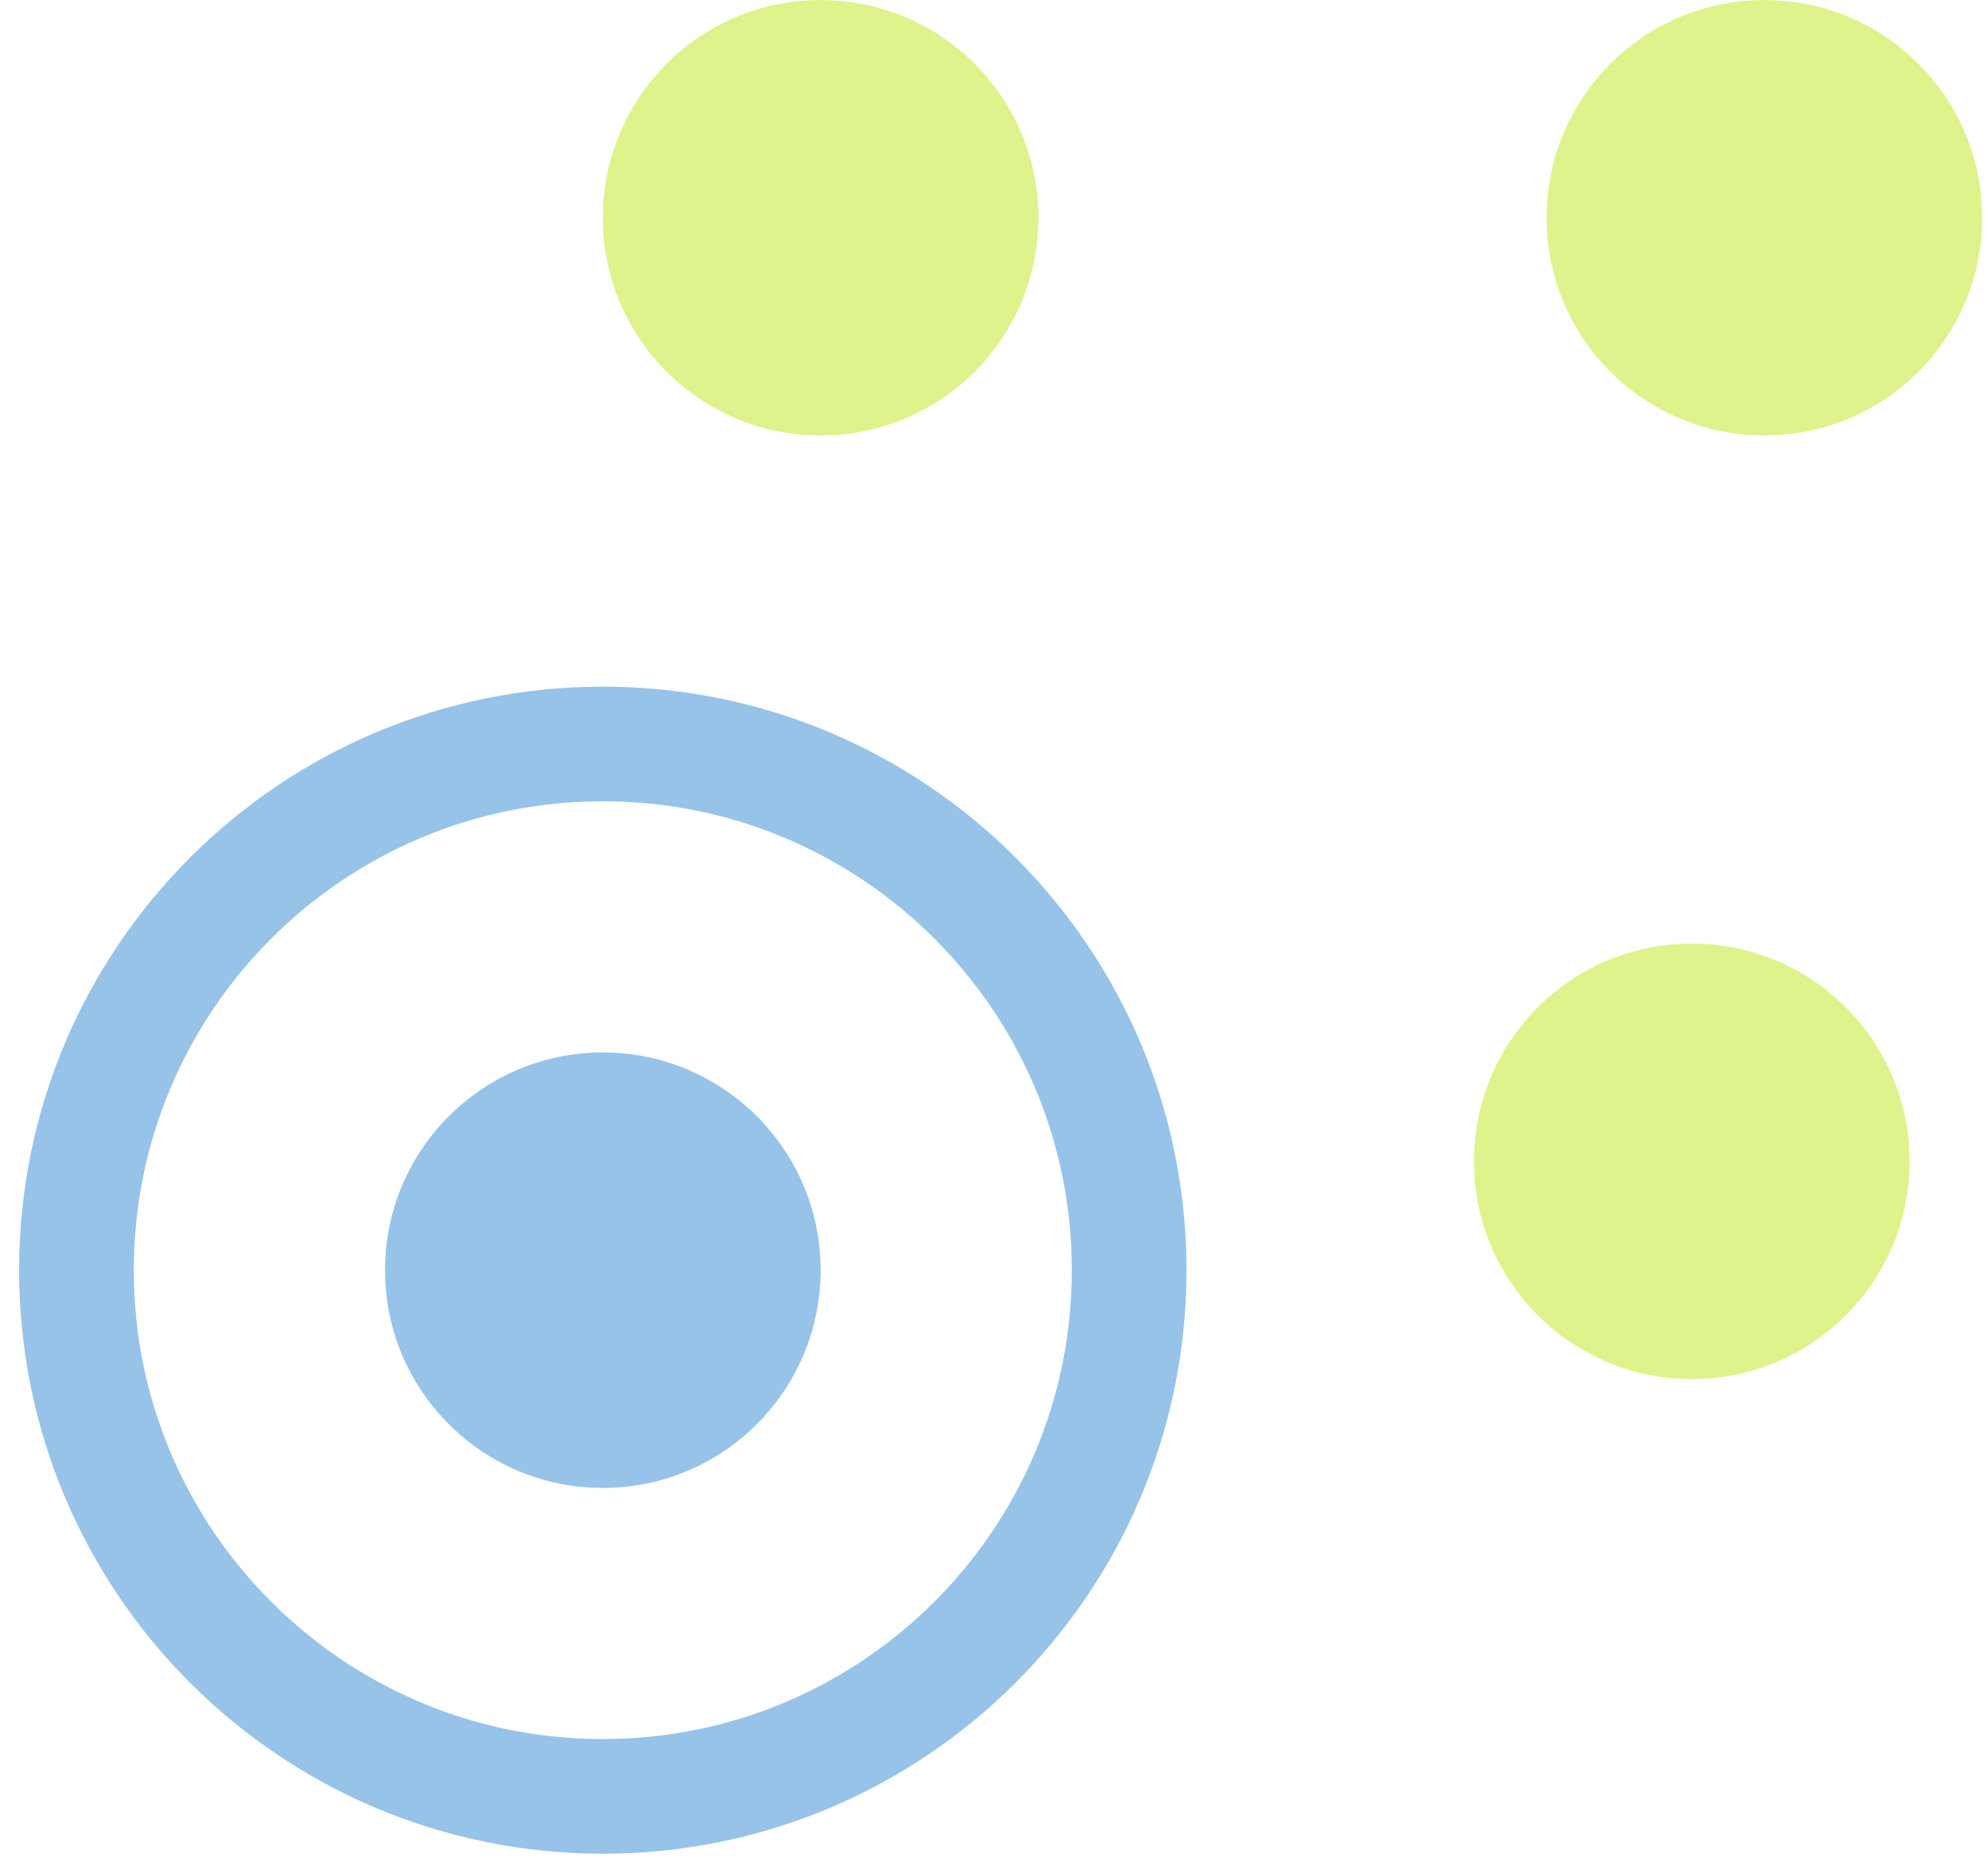
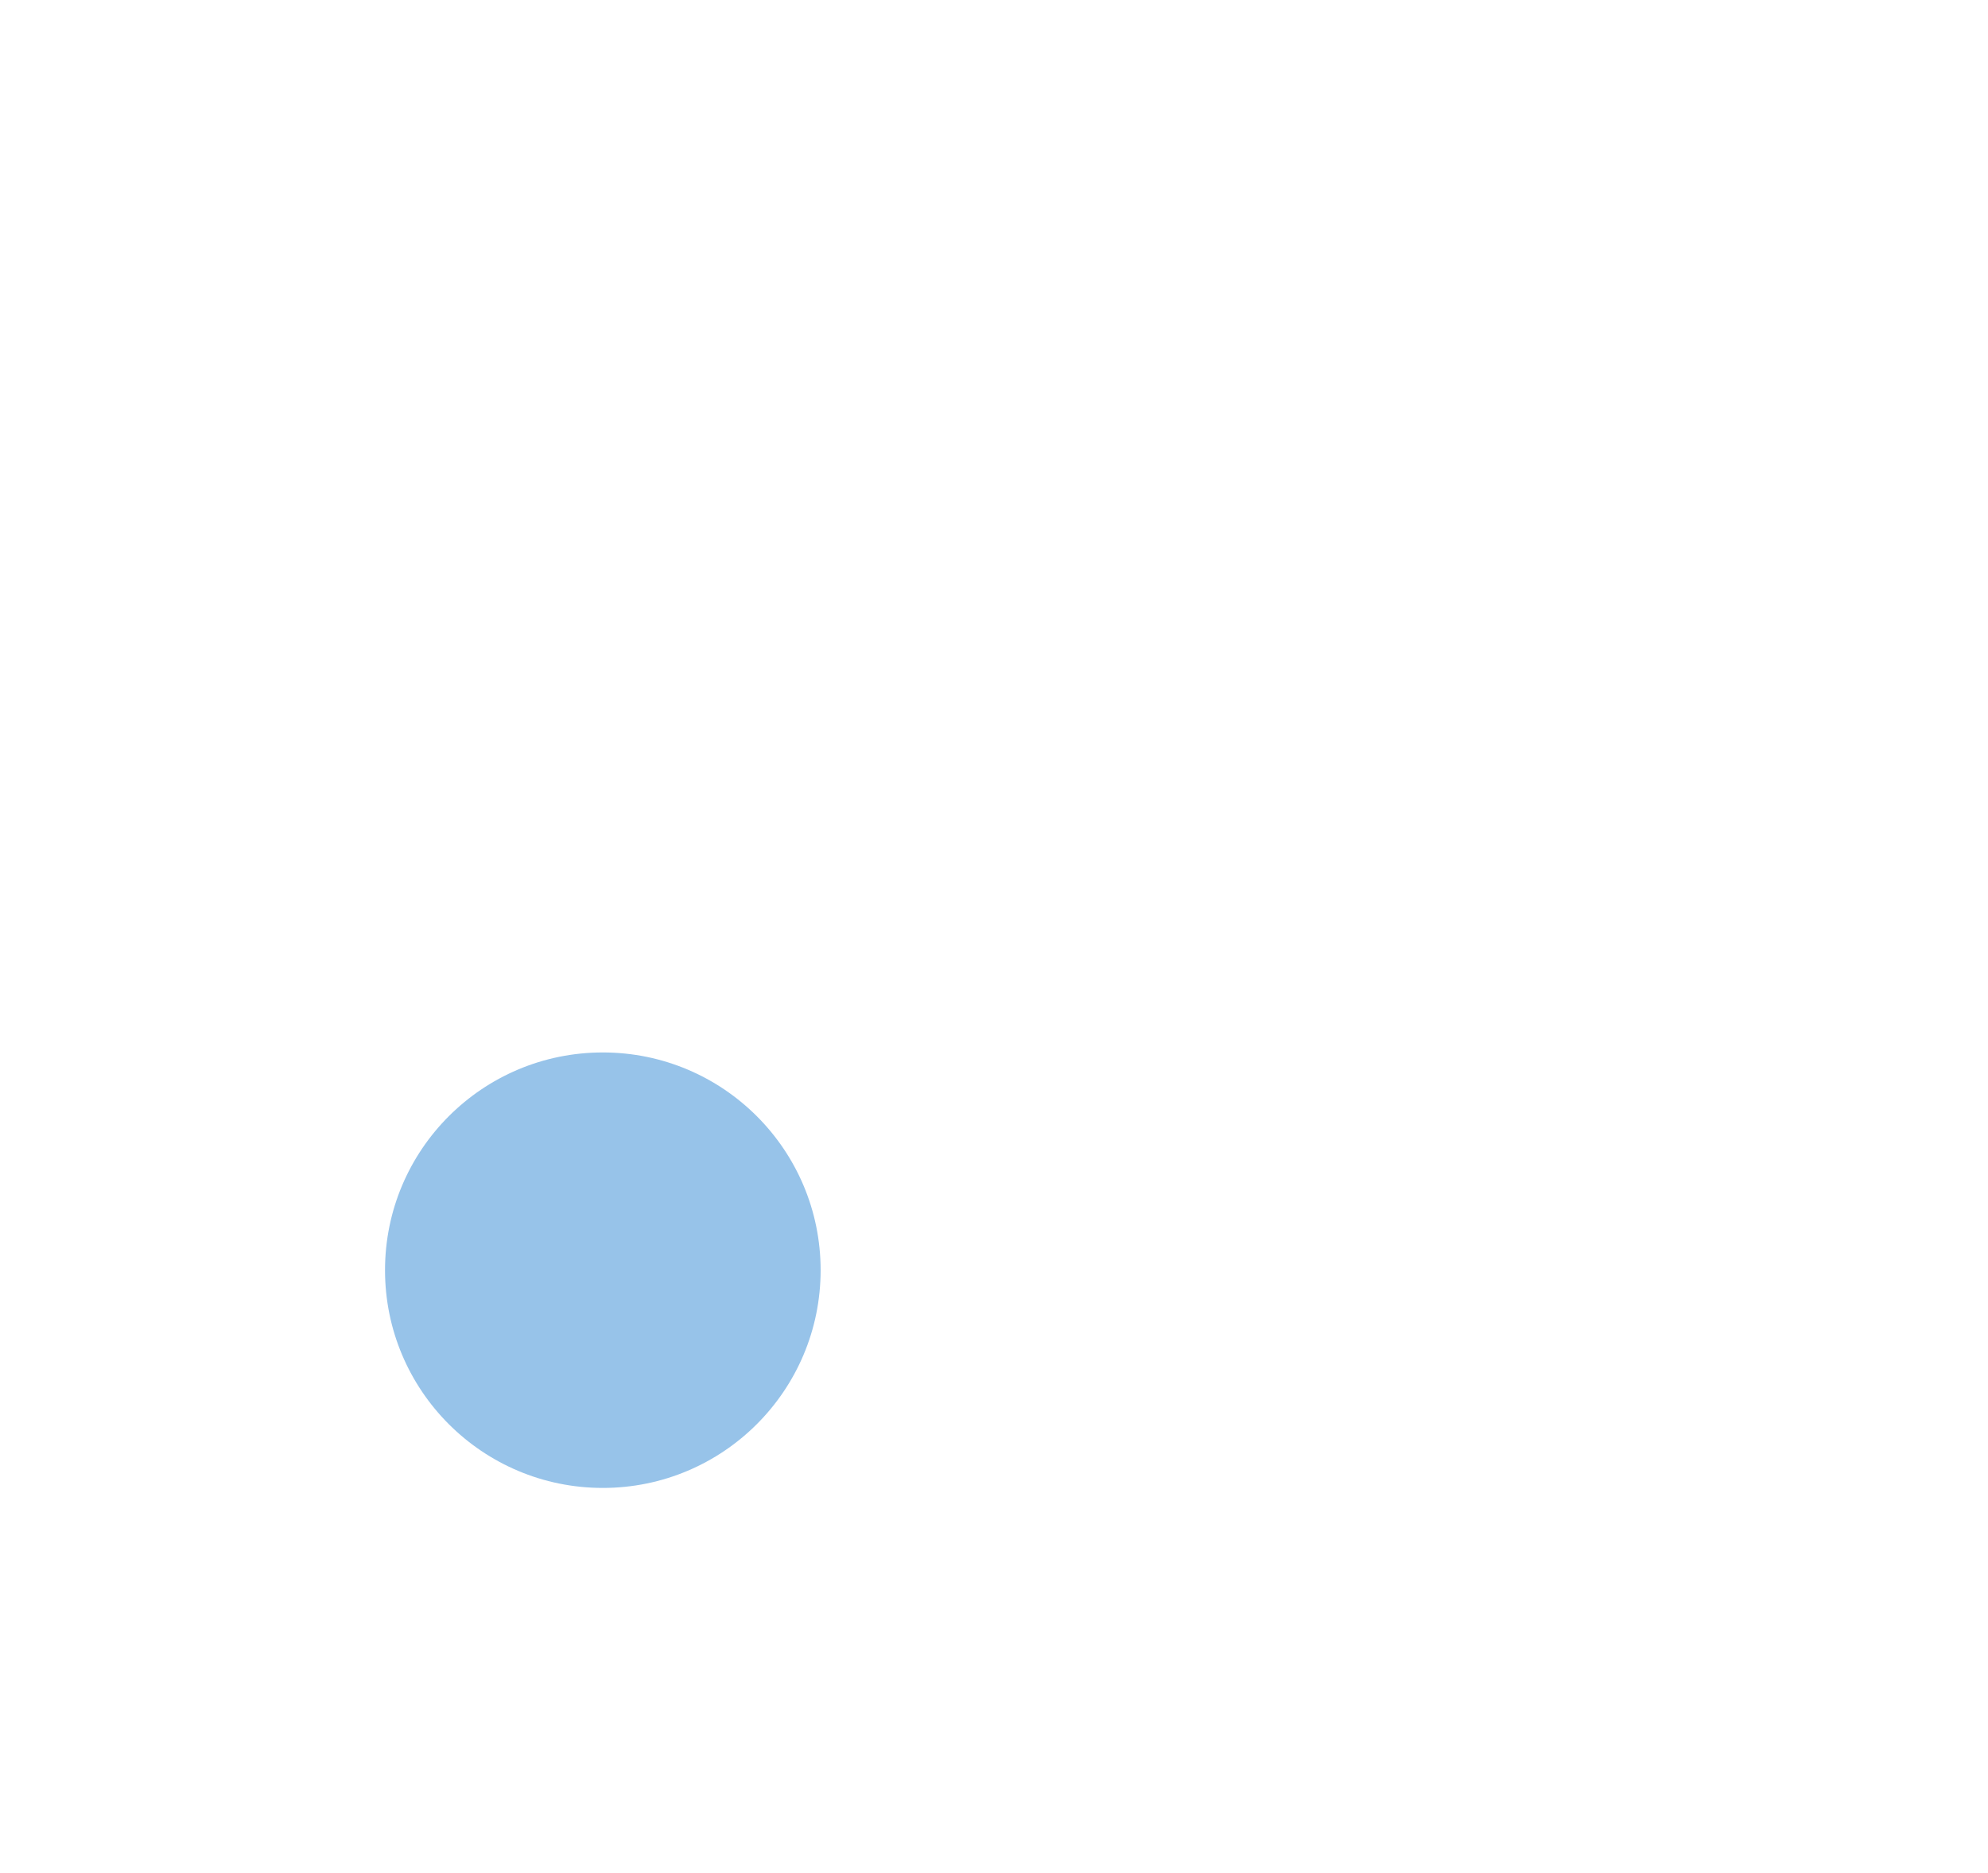
<svg xmlns="http://www.w3.org/2000/svg" width="52" height="49" viewBox="0 0 52 49" fill="none">
-   <path d="M2 33.233C2 25.629 8.164 19.465 15.768 19.465C23.371 19.465 29.535 25.629 29.535 33.233C29.535 40.836 23.371 47 15.768 47C8.164 47 2 40.836 2 33.233Z" stroke="#97C3E9" stroke-width="3" />
  <path d="M15.768 27.536C12.621 27.536 10.071 30.086 10.071 33.233C10.071 36.379 12.621 38.93 15.768 38.93C18.914 38.93 21.465 36.379 21.465 33.233C21.465 30.086 18.914 27.536 15.768 27.536Z" fill="#97C3E9" />
-   <path d="M21.465 0.001C18.319 0.001 15.768 2.551 15.768 5.698C15.768 8.844 18.319 11.395 21.465 11.395C24.611 11.395 27.162 8.844 27.162 5.698C27.162 2.551 24.611 0.001 21.465 0.001Z" fill="#DEF38B" />
-   <path d="M46.151 0.001C43.004 0.001 40.454 2.551 40.454 5.698C40.454 8.844 43.004 11.395 46.151 11.395C49.297 11.395 51.848 8.844 51.848 5.698C51.848 2.551 49.297 0.001 46.151 0.001Z" fill="#DEF38B" />
-   <path d="M44.252 24.688C41.106 24.688 38.555 27.239 38.555 30.385C38.555 33.531 41.106 36.082 44.252 36.082C47.399 36.082 49.949 33.531 49.949 30.385C49.949 27.239 47.399 24.688 44.252 24.688Z" fill="#DEF38B" />
</svg>